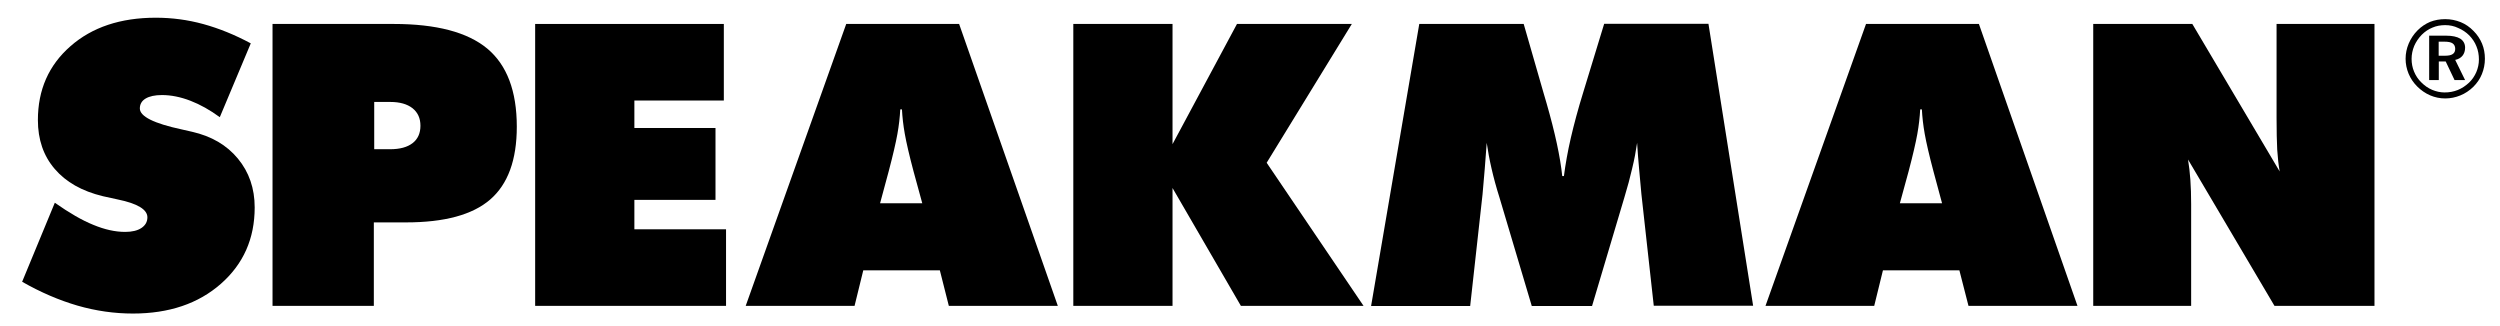
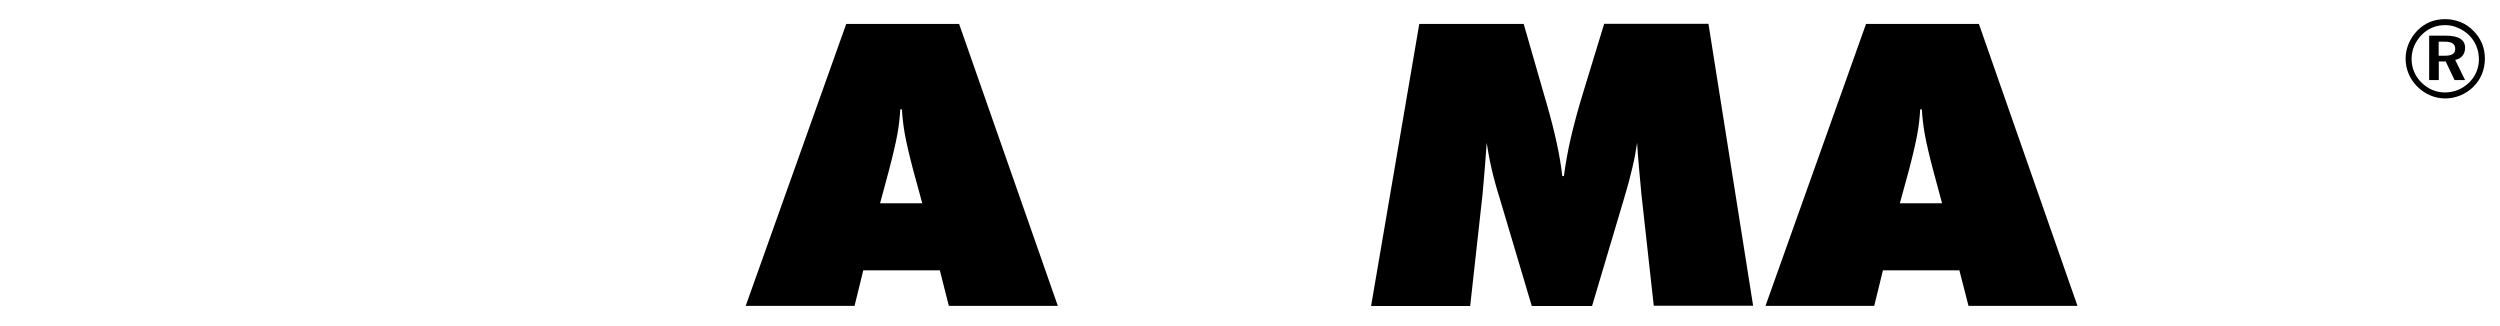
<svg xmlns="http://www.w3.org/2000/svg" version="1.1" id="Layer_1" x="0px" y="0px" viewBox="0 0 1920 250.5" style="enable-background:new 0 0 1920 250.5;" xml:space="preserve">
  <g>
-     <path d="M17,216.4l25.1-60.7c11.1,7.8,20.9,13.5,29.6,17c8.7,3.6,16.8,5.4,24.4,5.4c5.3,0,9.5-1,12.5-3c3-2,4.6-4.7,4.6-8.2   c0-6-7.6-10.6-22.7-13.7c-4.9-1.1-8.7-1.9-11.4-2.5c-16.2-3.9-28.5-10.9-37.1-21c-8.6-10-12.9-22.5-12.9-37.5   c0-23.2,8.3-42.1,25-56.7c16.6-14.6,38.5-21.9,65.5-21.9c12.4,0,24.6,1.6,36.6,4.9c12,3.3,24.1,8.2,36.4,14.8L168.8,90   c-7.5-5.5-15-9.7-22.5-12.6c-7.5-2.9-14.9-4.4-21.9-4.4c-5.4,0-9.6,0.9-12.6,2.7c-3,1.8-4.4,4.4-4.4,7.6c0,6.1,10.7,11.5,32.2,16.1   c3.4,0.8,6.1,1.4,7.9,1.8c14.9,3.4,26.6,10.2,35.2,20.6s12.9,22.9,12.9,37.5c0,24-8.7,43.5-26,58.7c-17.3,15.2-39.8,22.8-67.5,22.8   c-14.2,0-28.4-2-42.6-6.1C45.4,230.6,31.2,224.5,17,216.4" />
-     <path d="M209.3,234.9V18.4h93c32.8,0,56.7,6.3,71.9,18.9c15.1,12.6,22.7,32.6,22.7,60c0,25.5-6.8,44.1-20.4,55.9   c-13.6,11.8-35.2,17.6-64.7,17.6h-24.7v64.1H209.3z M287.4,78.3v36.3h12.3c7.5,0,13.2-1.6,17.2-4.7c4-3.1,6-7.6,6-13.3   c0-5.8-2-10.2-6.1-13.5c-4.1-3.2-9.8-4.8-17-4.8H287.4z" />
-     <polygon points="411,234.9 411,18.4 555.9,18.4 555.9,77.2 487.2,77.2 487.2,98.3 549.5,98.3 549.5,153.5 487.2,153.5 487.2,176.1    557.6,176.1 557.6,234.9  " />
-     <path d="M572.7,234.9l77.2-216.5h86.7l75.8,216.5h-83.7l-6.9-27.3h-58.8l-6.7,27.3H572.7z M675.9,156.1h32.4l-6.7-24.5   c-3.3-12.4-5.5-22-6.7-28.7c-1.2-6.7-1.9-13-2.2-18.9h-1.3c-0.3,5.9-1,12.2-2.2,18.9c-1.2,6.7-3.4,16.2-6.7,28.7L675.9,156.1z" />
-     <polygon points="824.3,234.9 824.3,18.4 900.5,18.4 900.5,110.7 950,18.4 1038.2,18.4 972.8,125 1047.2,234.9 953,234.9    900.5,144.4 900.5,234.9  " />
+     <path d="M572.7,234.9l77.2-216.5h86.7l75.8,216.5h-83.7l-6.9-27.3h-58.8l-6.7,27.3H572.7z M675.9,156.1h32.4l-6.7-24.5   c-3.3-12.4-5.5-22-6.7-28.7c-1.2-6.7-1.9-13-2.2-18.9h-1.3c-0.3,5.9-1,12.2-2.2,18.9c-1.2,6.7-3.4,16.2-6.7,28.7L675.9,156.1" />
    <path d="M1270.1,234.9l-9.5-85.8c-0.6-6.6-1.2-13.2-1.8-19.7c-0.6-6.6-1.1-13.1-1.5-19.7c-0.9,6.2-2.1,12.8-3.8,19.7   c-1.6,7-3.6,14.4-6,22.3l-24.8,83.3h-46.3l-24.8-83.3c-2.5-7.9-4.5-15.3-6.1-22.3c-1.6-6.9-2.8-13.5-3.7-19.7   c-0.5,6.7-1,13.3-1.5,19.8c-0.6,6.5-1.1,13.1-1.7,19.7l-9.5,85.8H1053L1090,18.4h80.2l15.4,53.5c0.5,1.7,1.2,4.2,2.2,7.5   c6.5,22.6,10.5,41.2,12,55.8h1.3c1.2-9.2,2.9-18.9,5.3-29.3c2.4-10.3,5.5-22,9.5-34.9l16.1-52.7h80.1l34.3,216.5H1270.1z" />
    <path d="M1355.9,234.9l77.2-216.5h86.7l75.7,216.5h-83.7l-7-27.3h-58.7l-6.7,27.3H1355.9z M1459.1,156.1h32.4l-6.6-24.5   c-3.3-12.4-5.5-22-6.7-28.7c-1.2-6.7-1.9-13-2.2-18.9h-1.3c-0.3,5.9-1,12.2-2.2,18.9c-1.2,6.7-3.4,16.2-6.7,28.7L1459.1,156.1z" />
-     <path d="M1607.6,234.9V18.4h76.1l67.1,113.3c-0.9-5-1.5-10.6-1.9-16.7c-0.3-6.1-0.5-14.1-0.5-24V18.4h75.2v216.5h-76.8l-66.4-112.4   c0.8,4.8,1.4,10,1.8,15.6c0.4,5.6,0.6,11.8,0.6,18.7v78.1H1607.6z" />
    <path d="M1877.9,14.7c4.2,0,8.1,0.8,11.9,2.3c3.7,1.5,7,3.8,9.9,6.8c2.8,2.8,5,6.1,6.5,9.7c1.5,3.6,2.2,7.5,2.2,11.6   c0,4.2-0.8,8.1-2.3,11.8c-1.5,3.7-3.7,6.9-6.6,9.8c-3,2.9-6.3,5.1-10,6.6c-3.7,1.5-7.5,2.3-11.6,2.3c-4,0-7.9-0.8-11.6-2.4   c-3.7-1.6-7-3.9-9.9-6.8c-2.9-2.9-5.1-6.2-6.6-9.8c-1.5-3.6-2.3-7.5-2.3-11.5c0-4,0.8-7.9,2.4-11.7c1.6-3.7,3.8-7.1,6.8-10.1   c2.9-2.9,6.1-5,9.6-6.5C1869.9,15.4,1873.8,14.7,1877.9,14.7 M1877.9,19.3c-3.5,0-6.8,0.6-9.8,1.9c-3,1.2-5.8,3.1-8.2,5.5   c-2.5,2.6-4.4,5.4-5.8,8.6c-1.3,3.2-2,6.5-2,9.9c0,3.4,0.6,6.7,1.9,9.8c1.3,3.1,3.1,5.9,5.6,8.3c2.5,2.5,5.2,4.4,8.3,5.7   c3.1,1.3,6.3,2,9.6,2c3.5,0,6.9-0.6,10.1-1.9c3.2-1.3,6-3.2,8.6-5.6c2.4-2.3,4.3-5.1,5.6-8.1c1.3-3.1,2-6.3,2-9.7   c0-3.6-0.6-7-1.9-10.1c-1.2-3.1-3.1-5.9-5.5-8.4c-2.5-2.5-5.4-4.4-8.5-5.7C1884.8,20,1881.5,19.3,1877.9,19.3 M1865.5,27.4h13.2   c4.7,0,8.3,0.8,10.8,2.3c2.4,1.6,3.7,3.9,3.7,6.9c0,2.5-0.7,4.6-2,6.2c-1.3,1.6-3.2,2.7-5.6,3.2l7.6,15.5h-8.1l-6.8-14.3h-5.3v14.3   h-7.4V27.4z M1872.9,32v10.8h4.8c2.7,0,4.8-0.4,6-1.3c1.3-0.8,1.9-2.2,1.9-4c0-1.9-0.7-3.3-2-4.2c-1.3-0.9-3.4-1.3-6.3-1.3H1872.9z   " />
  </g>
</svg>